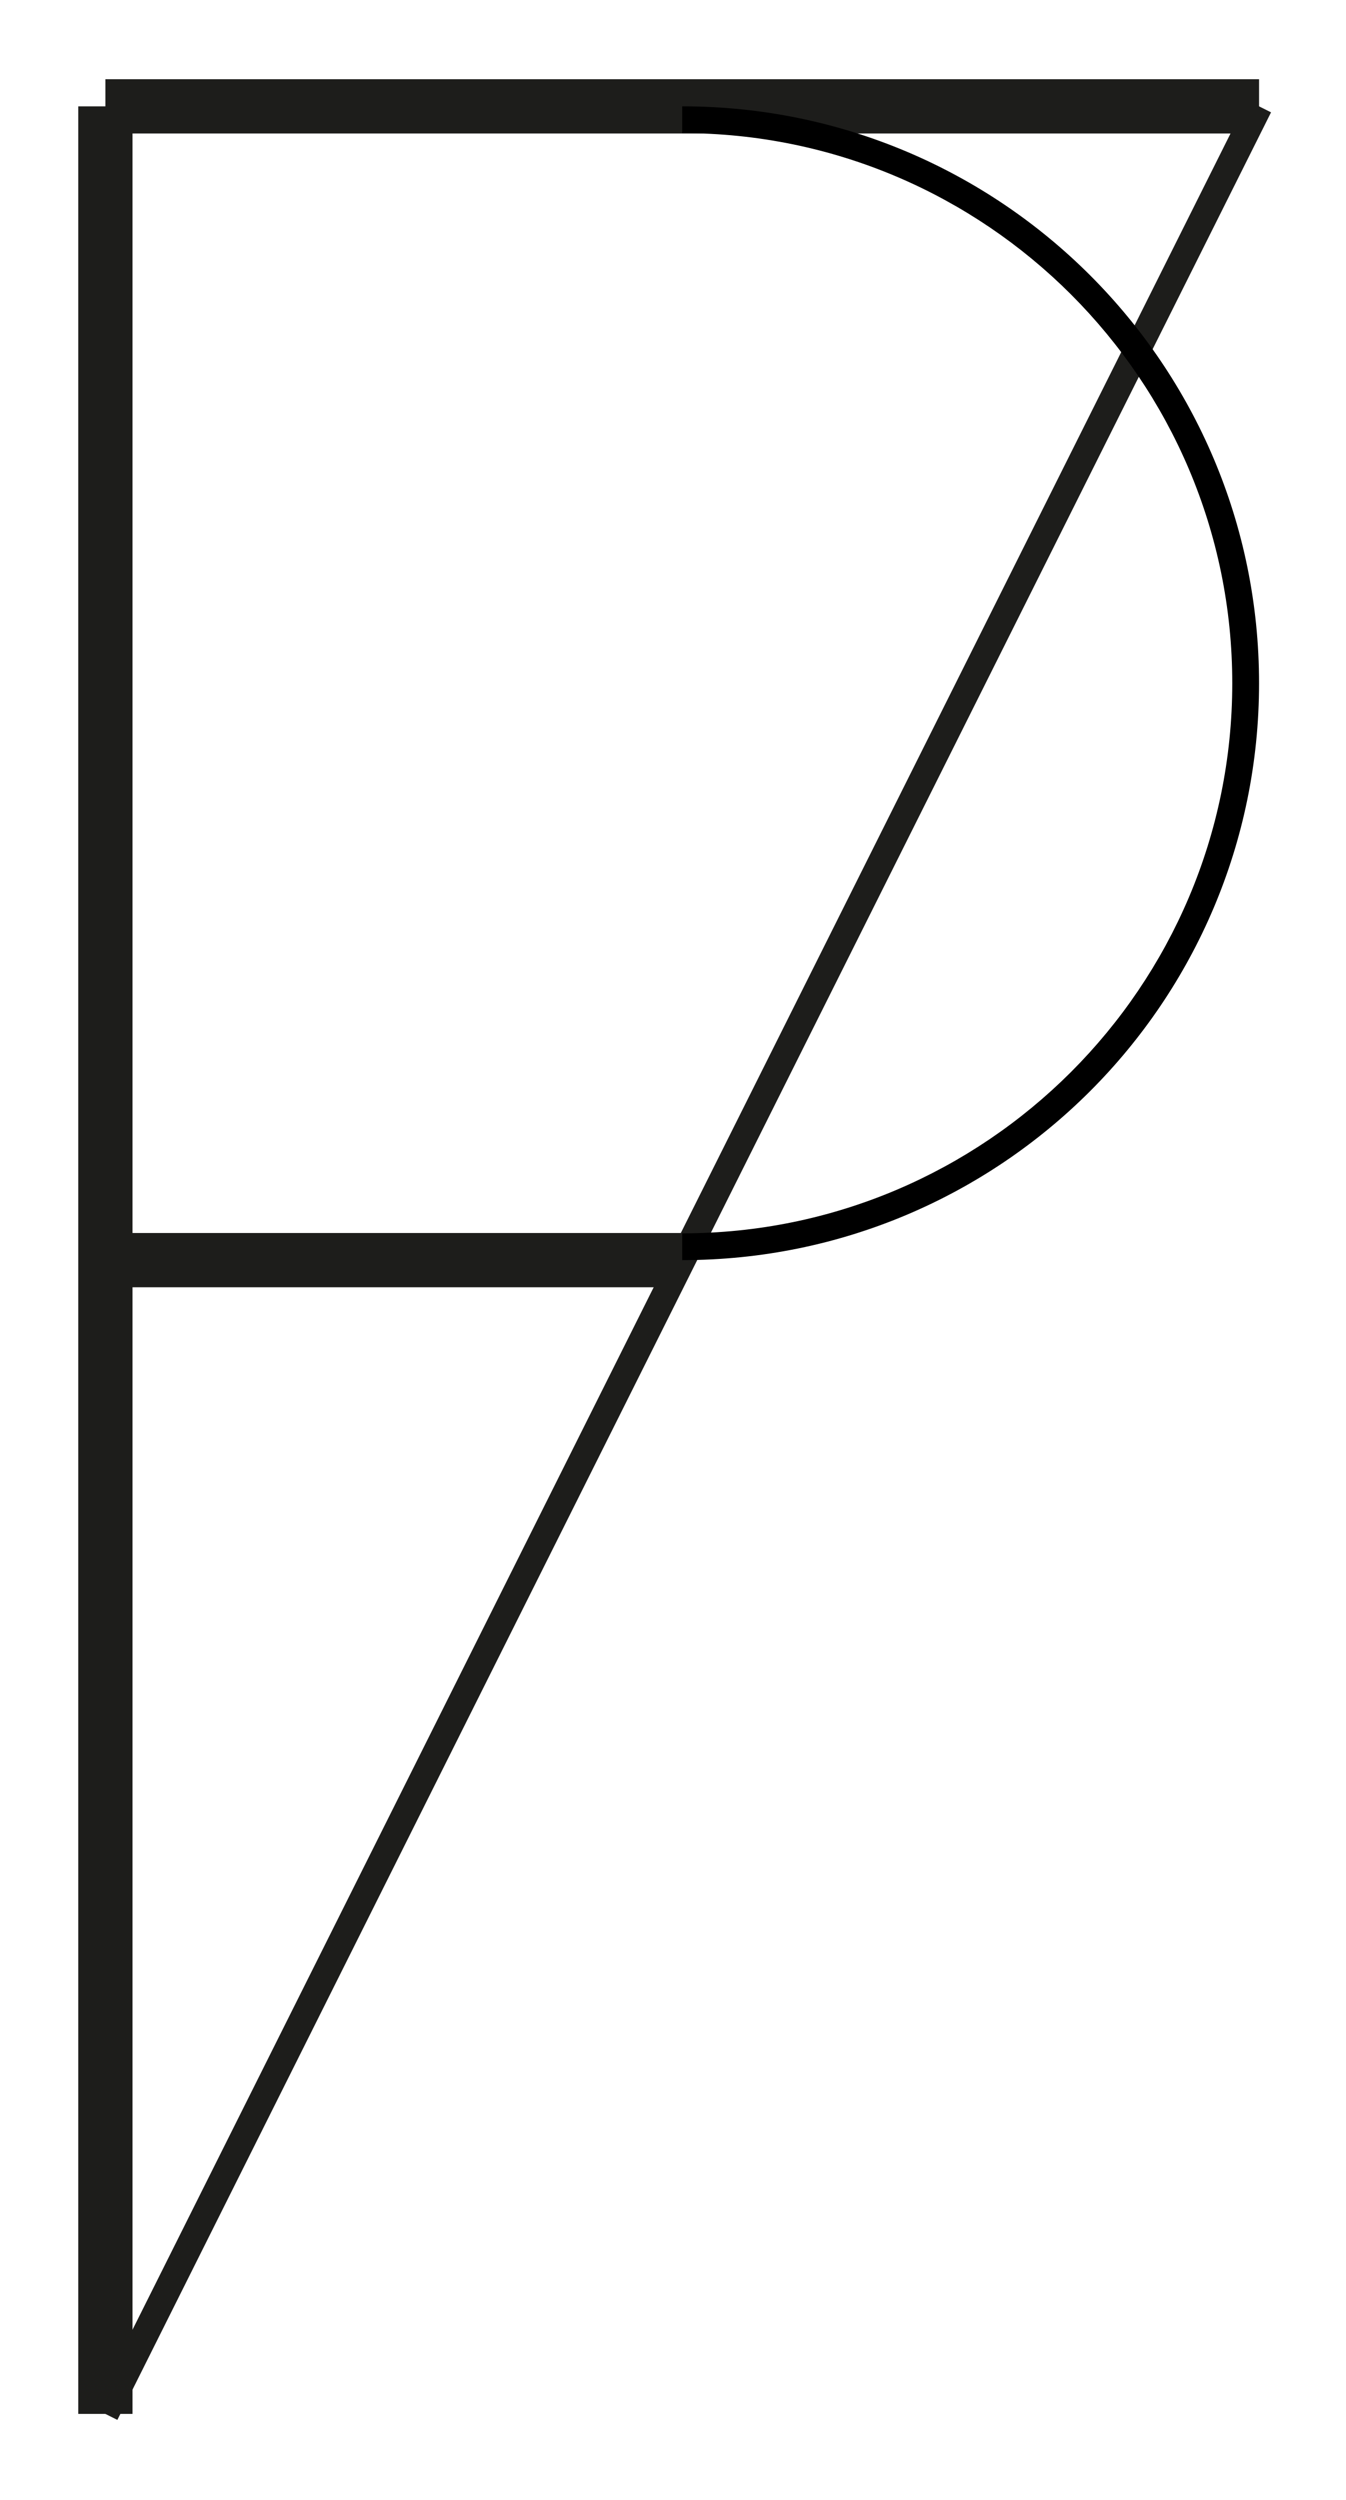
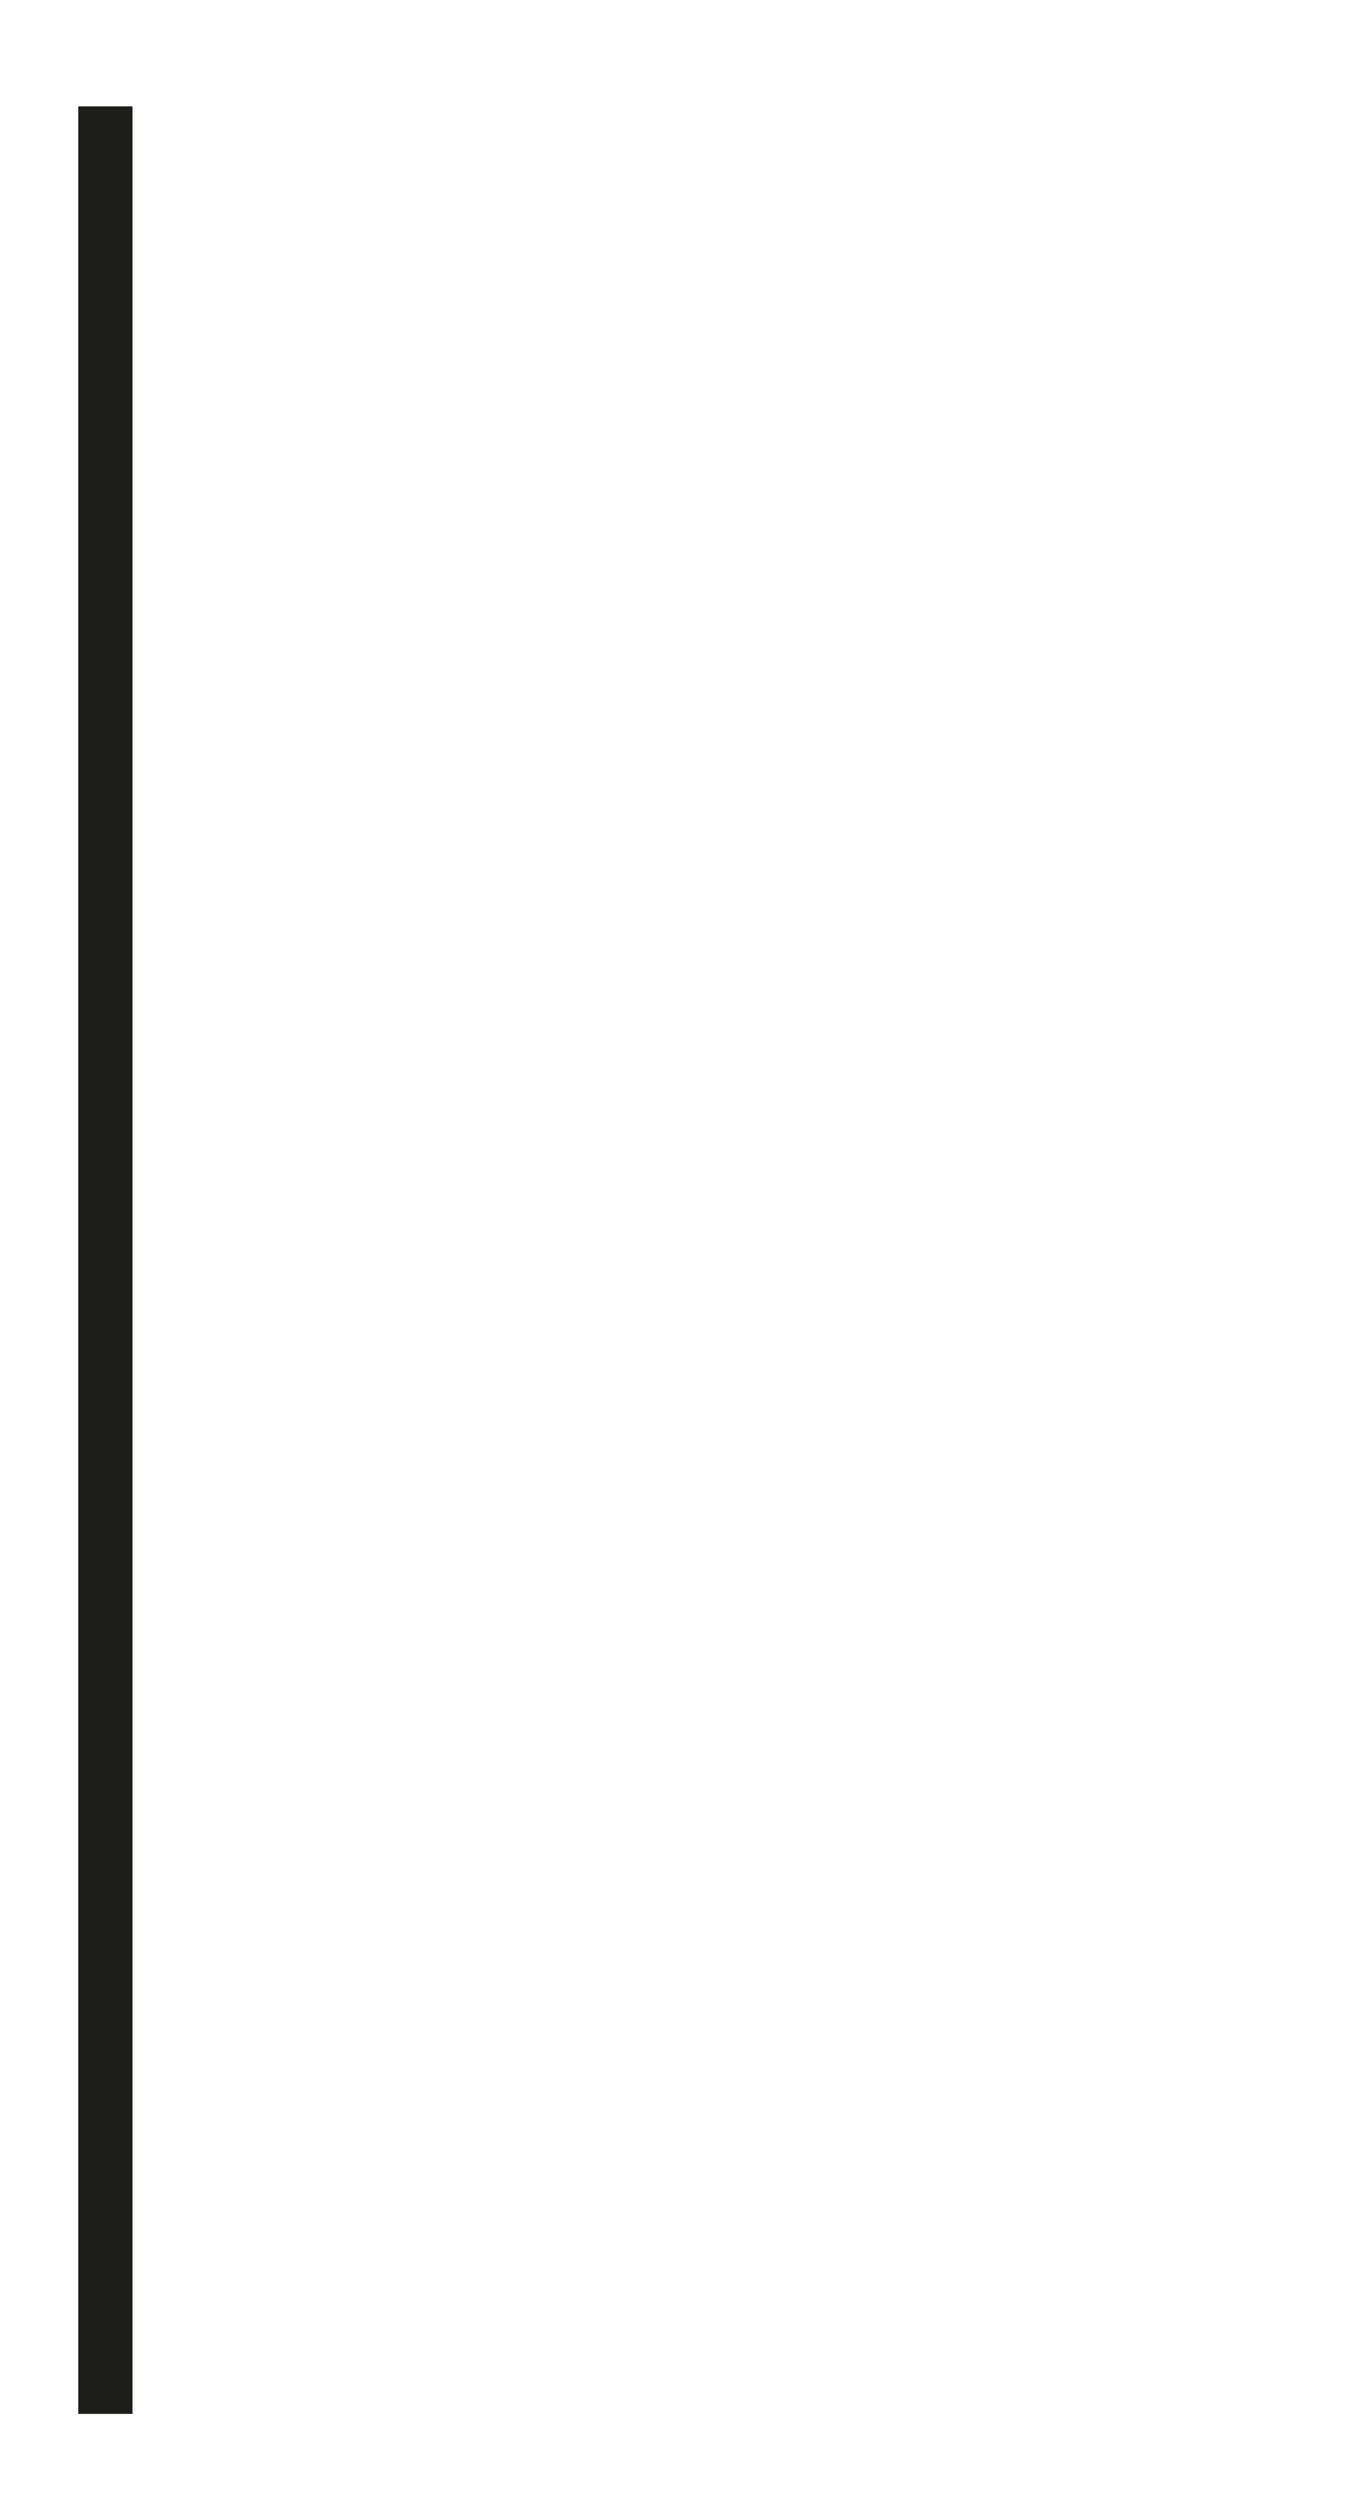
<svg xmlns="http://www.w3.org/2000/svg" version="1.1" id="Calque_1" x="0px" y="0px" width="198.43px" height="368.5px" viewBox="0 0 198.43 368.5" enable-background="new 0 0 198.43 368.5" xml:space="preserve">
-   <line fill="none" stroke="#1D1D1B" stroke-width="3.949" stroke-miterlimit="10" x1="185.614" y1="15.677" x2="15.536" y2="355.834" />
  <g>
    <line fill="none" stroke="#1D1D1B" stroke-width="8" stroke-miterlimit="10" x1="15.536" y1="355.834" x2="15.536" y2="15.677" />
-     <line fill="none" stroke="#1D1D1B" stroke-width="8" stroke-miterlimit="10" x1="15.536" y1="15.677" x2="185.614" y2="15.677" />
-     <line fill="none" stroke="#1D1D1B" stroke-width="8" stroke-miterlimit="10" x1="15.536" y1="185.756" x2="100.574" y2="185.756" />
  </g>
-   <path d="M181.664,100.716c0,44.712-36.377,81.089-81.09,81.09v3.949c46.967-0.001,85.039-38.074,85.039-85.04  c0-46.966-38.072-85.04-85.039-85.04v3.949C145.287,19.626,181.664,56.003,181.664,100.716z" />
</svg>